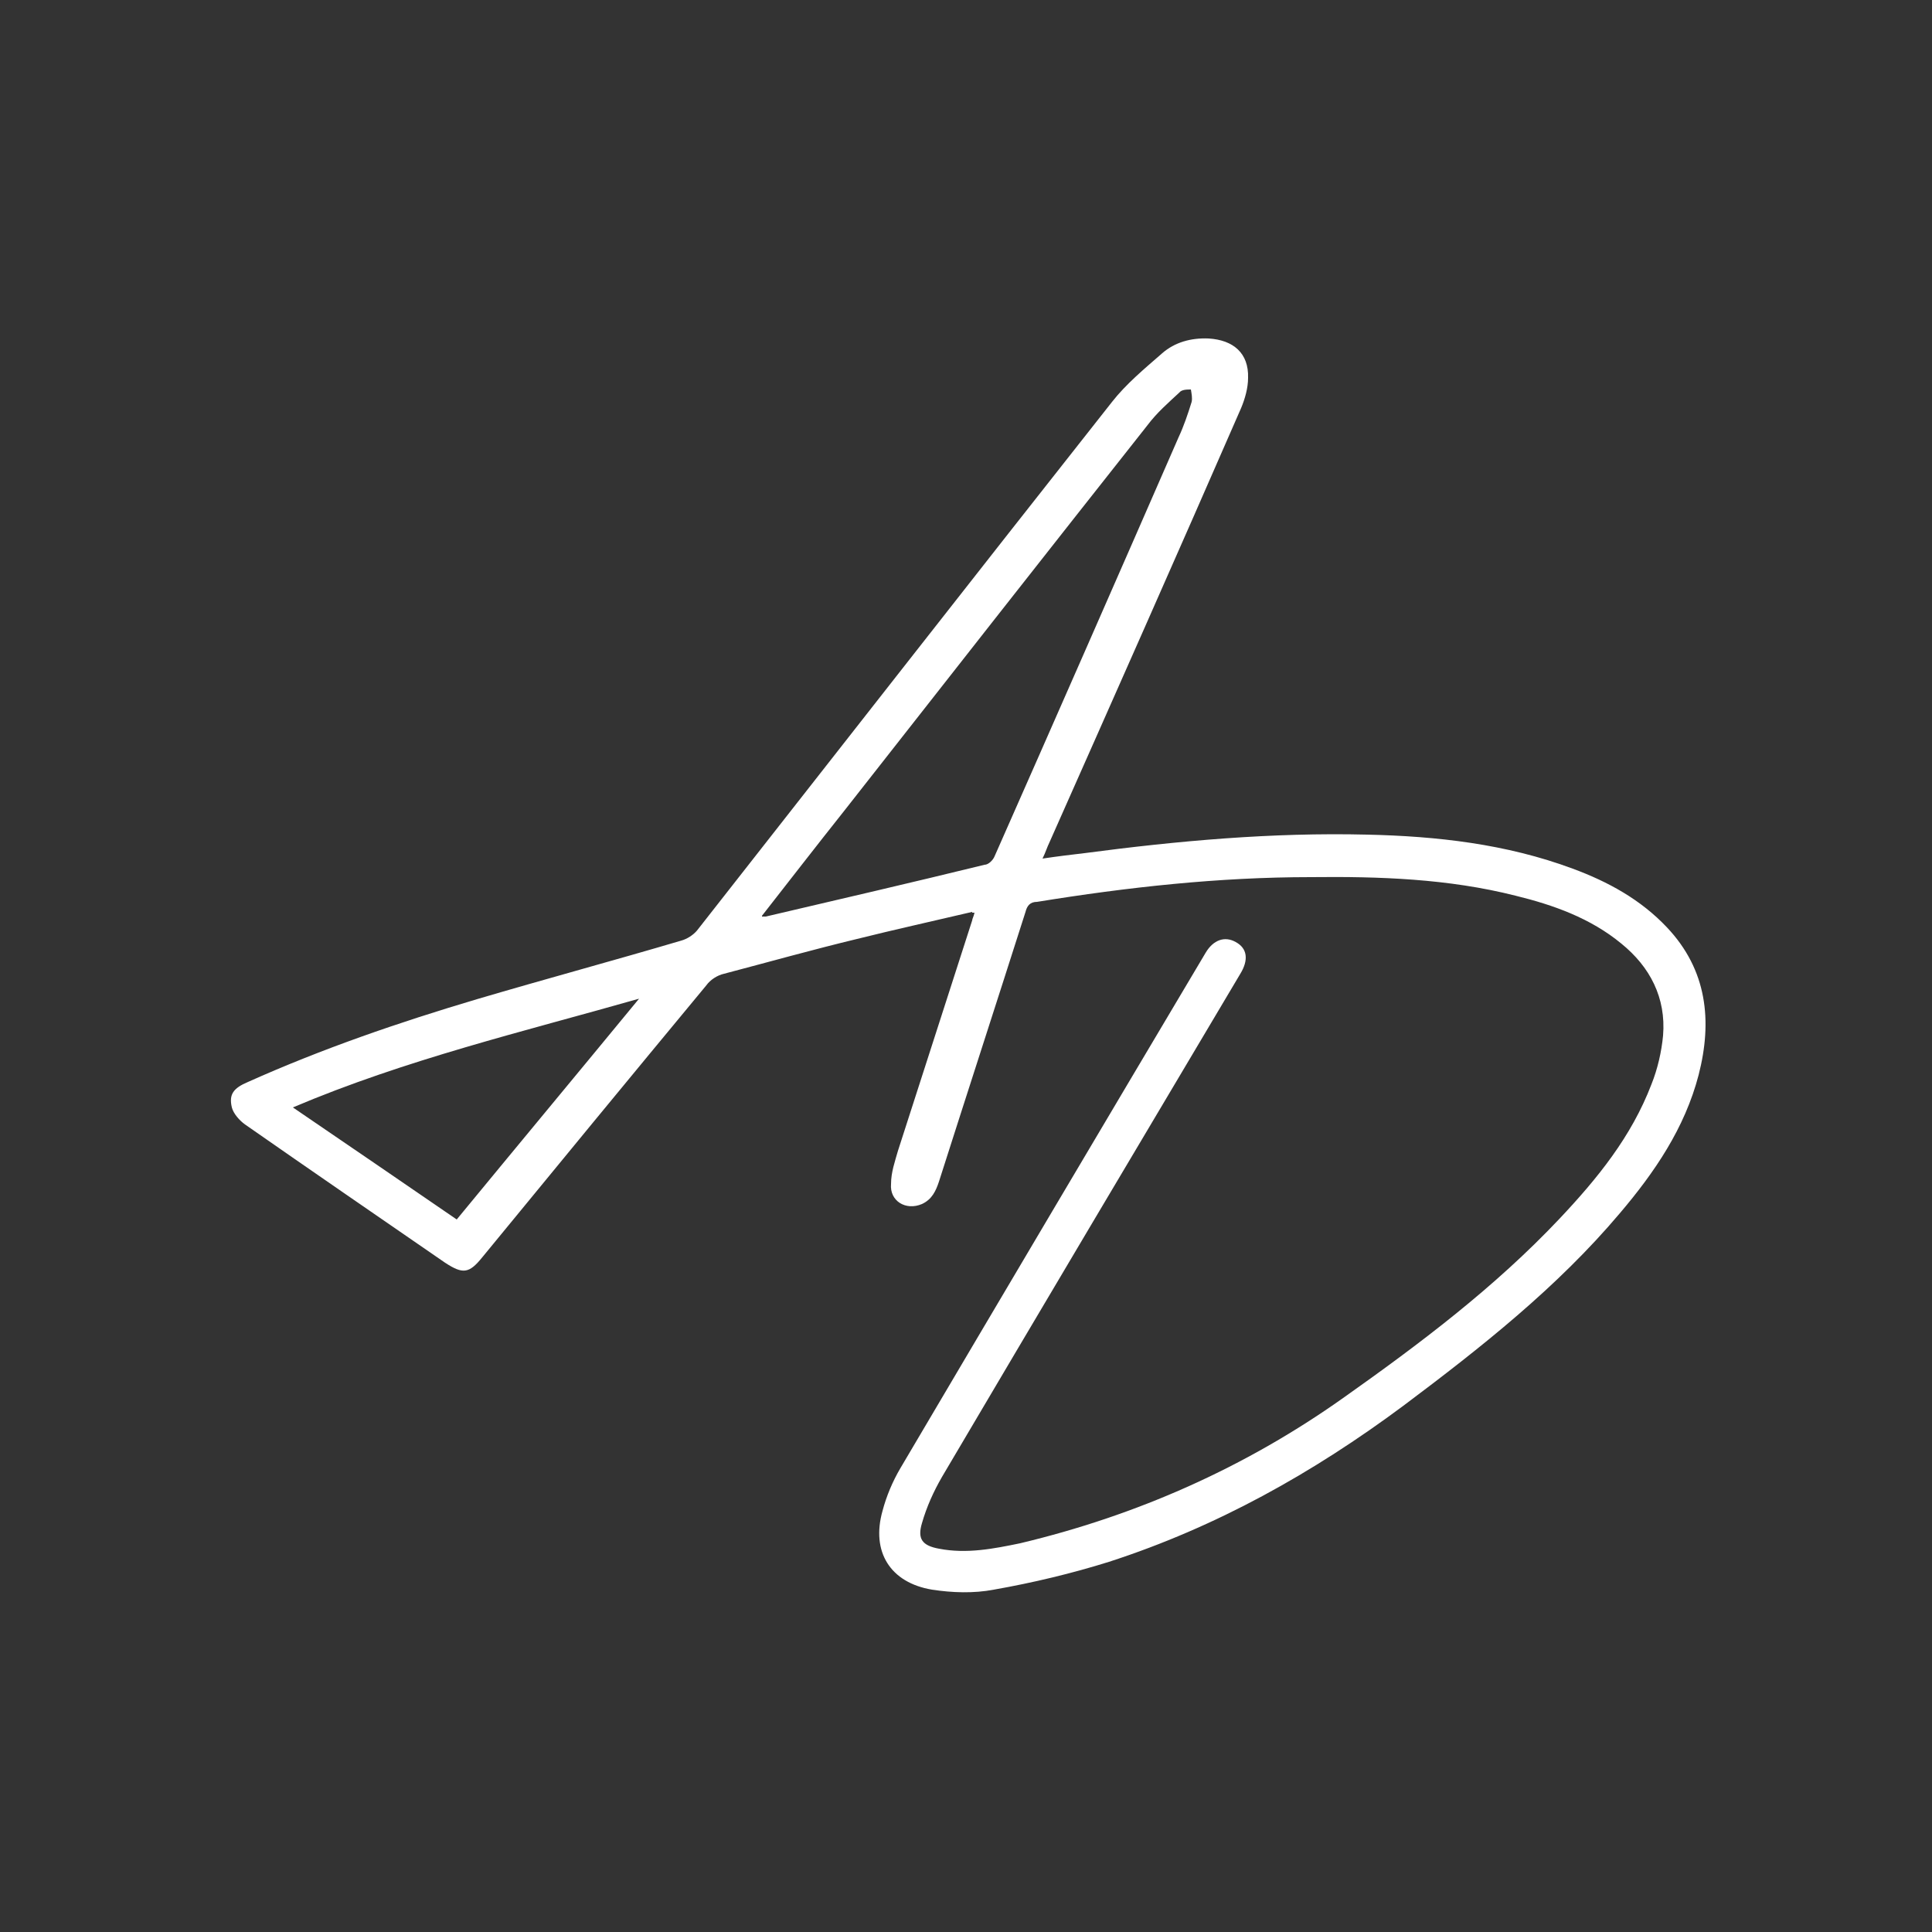
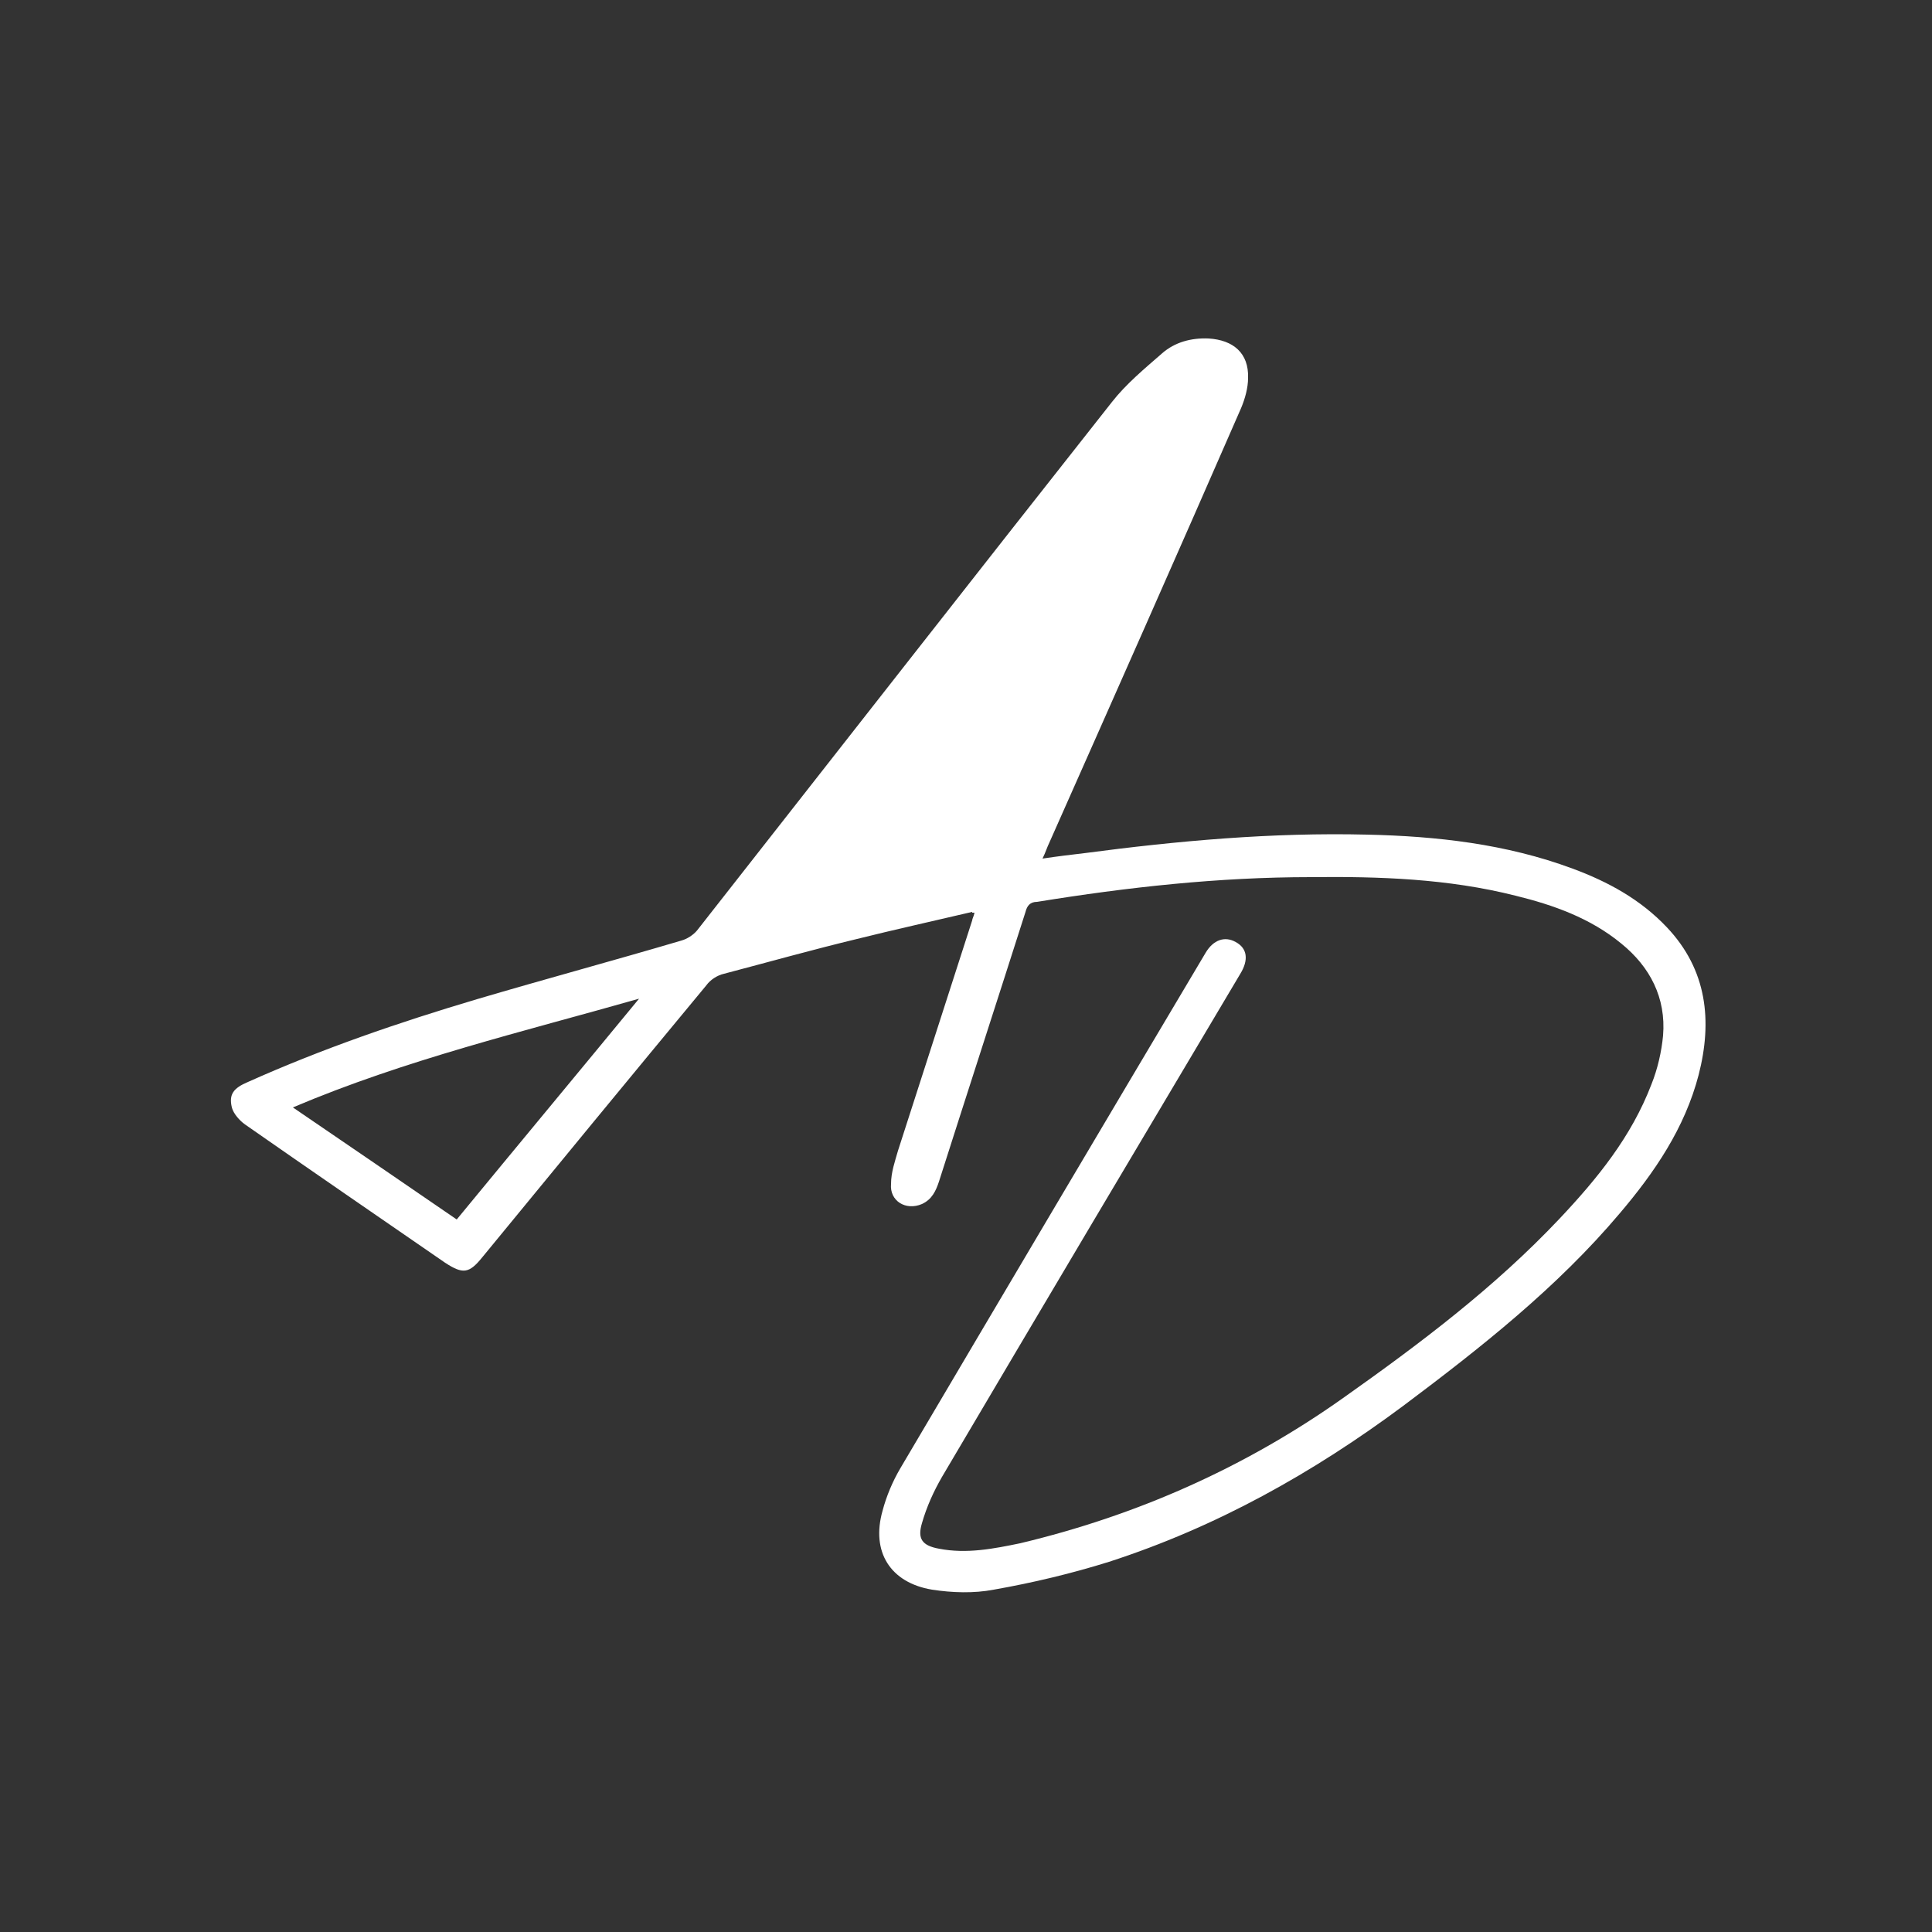
<svg xmlns="http://www.w3.org/2000/svg" version="1.1" viewBox="0 0 250 250">
  <rect x="0" y="0" width="250" height="250" fill="#333333" stroke="none" />
  <defs>
    <style>
      .cls-1 {
        fill: #fff;
      }
    </style>
  </defs>
  <g>
    <g id="Layer_1">
      <g id="Layer_1-2" data-name="Layer_1">
-         <path class="cls-1" d="M125.8,118c-5.1,1.2-10.1,2.3-14.9,3.5-5.8,1.4-11.5,3-17.2,4.5-.9.2-1.8.8-2.3,1.5-9.7,11.7-19.4,23.5-29,35.2-1.7,2.1-2.5,2.2-4.8.7-8.7-6-17.3-11.9-25.9-17.9-.7-.5-1.5-1.4-1.7-2.2-.4-1.7.2-2.5,2.1-3.3,9.6-4.3,19.5-7.7,29.6-10.7,8.8-2.6,17.7-5,26.5-7.6.7-.2,1.5-.7,2-1.3,17.9-22.8,35.7-45.6,53.7-68.4,1.8-2.3,4.2-4.3,6.5-6.3,1.6-1.4,3.7-2,6-1.9,3.2.2,5.2,1.9,5.1,5.1,0,1.3-.4,2.7-.9,3.9-8.2,18.8-16.5,37.5-24.8,56.2-.3.6-.5,1.3-.9,2.1,2-.3,3.7-.5,5.4-.7,12.1-1.6,24.3-2.7,36.6-2.4,9,.2,18,1.2,26.6,4.4,4.6,1.7,8.8,4,12.2,7.6,5.2,5.5,5.9,12.1,4.1,19.1-1.8,6.9-5.7,12.6-10.2,17.9-8.1,9.6-18,17.4-28,24.9-11.7,8.7-24.2,15.7-38.1,20.2-4.8,1.5-9.8,2.7-14.9,3.6-2.6.5-5.4.4-8,0-5.4-.9-7.9-4.9-6.4-10.2.5-1.9,1.3-3.8,2.3-5.5,13.1-22.2,26.3-44.5,39.5-66.7,1-1.7,2.5-2.2,3.9-1.4,1.5.8,1.7,2.3.6,4.1-12.9,21.7-25.8,43.4-38.6,65.1-1.1,1.9-2,3.9-2.6,6-.6,2,0,2.9,2.2,3.3,3.6.7,7.1,0,10.5-.7,15.1-3.6,29.1-9.8,41.8-18.8,9.9-7,19.6-14.3,28-23.2,4.9-5.2,9.3-10.6,11.9-17.4.8-2,1.3-4.2,1.5-6.3.4-4.9-1.7-8.9-5.4-11.9-4-3.3-8.8-5-13.7-6.2-8.7-2.2-17.6-2.5-26.5-2.4-11.9,0-23.7,1.3-35.4,3.2-.9,0-1.3.5-1.5,1.3-3.7,11.6-7.5,23.3-11.2,34.9-.4,1.2-.9,2.3-2.2,2.9-2.1.9-4.2-.4-4-2.6,0-1.5.5-2.9.9-4.3,3.2-9.9,6.4-19.9,9.6-29.8,0-.2.2-.5.3-1h-.3ZM98.6,118.6c.3,0,.4,0,.5,0,9.4-2.2,18.9-4.4,28.3-6.7.5,0,1.1-.6,1.3-1.1,8-18.1,15.9-36.1,23.8-54.2.7-1.5,1.2-3,1.7-4.6.1-.5,0-1-.1-1.6-.5,0-1.2,0-1.5.4-1.4,1.3-2.9,2.6-4.1,4.2-13.2,16.7-26.3,33.4-39.4,50.1-3.5,4.4-6.9,8.8-10.5,13.4h0ZM82.8,129.2c-15.1,4.3-30.3,7.9-44.9,14.1,7.2,4.9,14.2,9.7,21.2,14.5,7.9-9.6,15.8-19.1,23.7-28.7h0Z" />
+         <path class="cls-1" d="M125.8,118c-5.1,1.2-10.1,2.3-14.9,3.5-5.8,1.4-11.5,3-17.2,4.5-.9.2-1.8.8-2.3,1.5-9.7,11.7-19.4,23.5-29,35.2-1.7,2.1-2.5,2.2-4.8.7-8.7-6-17.3-11.9-25.9-17.9-.7-.5-1.5-1.4-1.7-2.2-.4-1.7.2-2.5,2.1-3.3,9.6-4.3,19.5-7.7,29.6-10.7,8.8-2.6,17.7-5,26.5-7.6.7-.2,1.5-.7,2-1.3,17.9-22.8,35.7-45.6,53.7-68.4,1.8-2.3,4.2-4.3,6.5-6.3,1.6-1.4,3.7-2,6-1.9,3.2.2,5.2,1.9,5.1,5.1,0,1.3-.4,2.7-.9,3.9-8.2,18.8-16.5,37.5-24.8,56.2-.3.6-.5,1.3-.9,2.1,2-.3,3.7-.5,5.4-.7,12.1-1.6,24.3-2.7,36.6-2.4,9,.2,18,1.2,26.6,4.4,4.6,1.7,8.8,4,12.2,7.6,5.2,5.5,5.9,12.1,4.1,19.1-1.8,6.9-5.7,12.6-10.2,17.9-8.1,9.6-18,17.4-28,24.9-11.7,8.7-24.2,15.7-38.1,20.2-4.8,1.5-9.8,2.7-14.9,3.6-2.6.5-5.4.4-8,0-5.4-.9-7.9-4.9-6.4-10.2.5-1.9,1.3-3.8,2.3-5.5,13.1-22.2,26.3-44.5,39.5-66.7,1-1.7,2.5-2.2,3.9-1.4,1.5.8,1.7,2.3.6,4.1-12.9,21.7-25.8,43.4-38.6,65.1-1.1,1.9-2,3.9-2.6,6-.6,2,0,2.9,2.2,3.3,3.6.7,7.1,0,10.5-.7,15.1-3.6,29.1-9.8,41.8-18.8,9.9-7,19.6-14.3,28-23.2,4.9-5.2,9.3-10.6,11.9-17.4.8-2,1.3-4.2,1.5-6.3.4-4.9-1.7-8.9-5.4-11.9-4-3.3-8.8-5-13.7-6.2-8.7-2.2-17.6-2.5-26.5-2.4-11.9,0-23.7,1.3-35.4,3.2-.9,0-1.3.5-1.5,1.3-3.7,11.6-7.5,23.3-11.2,34.9-.4,1.2-.9,2.3-2.2,2.9-2.1.9-4.2-.4-4-2.6,0-1.5.5-2.9.9-4.3,3.2-9.9,6.4-19.9,9.6-29.8,0-.2.2-.5.3-1h-.3ZM98.6,118.6h0ZM82.8,129.2c-15.1,4.3-30.3,7.9-44.9,14.1,7.2,4.9,14.2,9.7,21.2,14.5,7.9-9.6,15.8-19.1,23.7-28.7h0Z" />
      </g>
    </g>
  </g>
</svg>